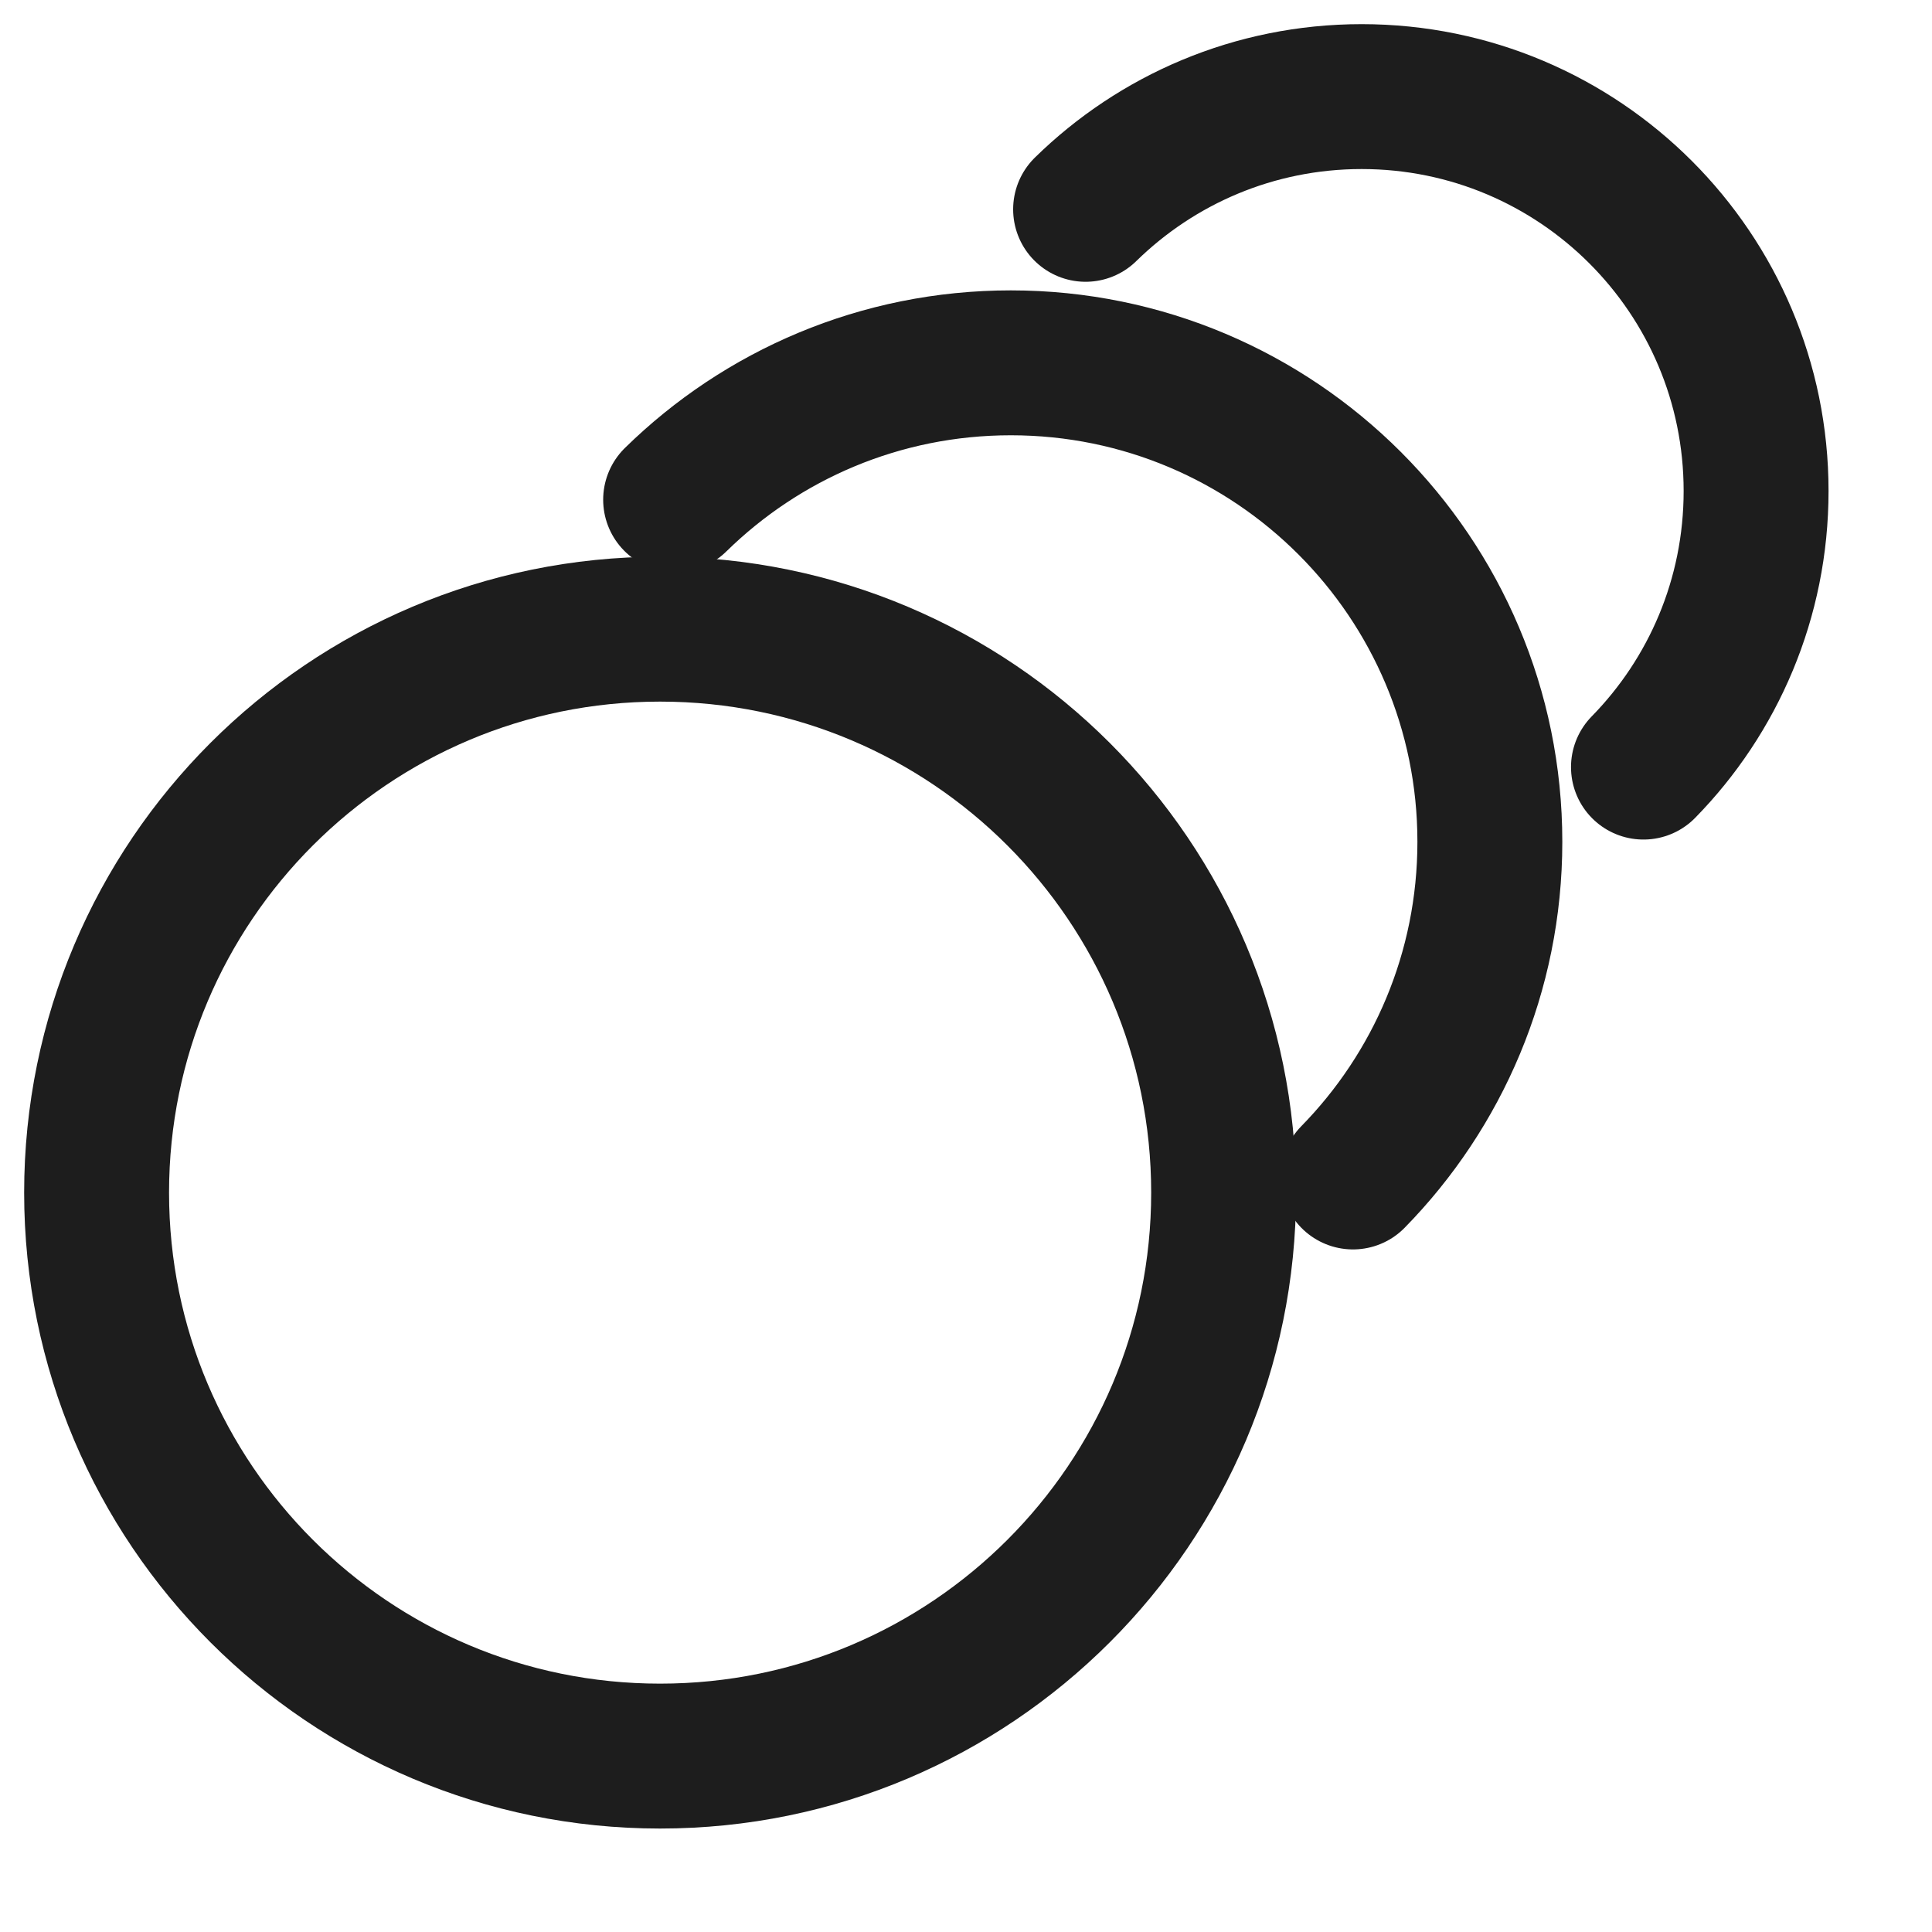
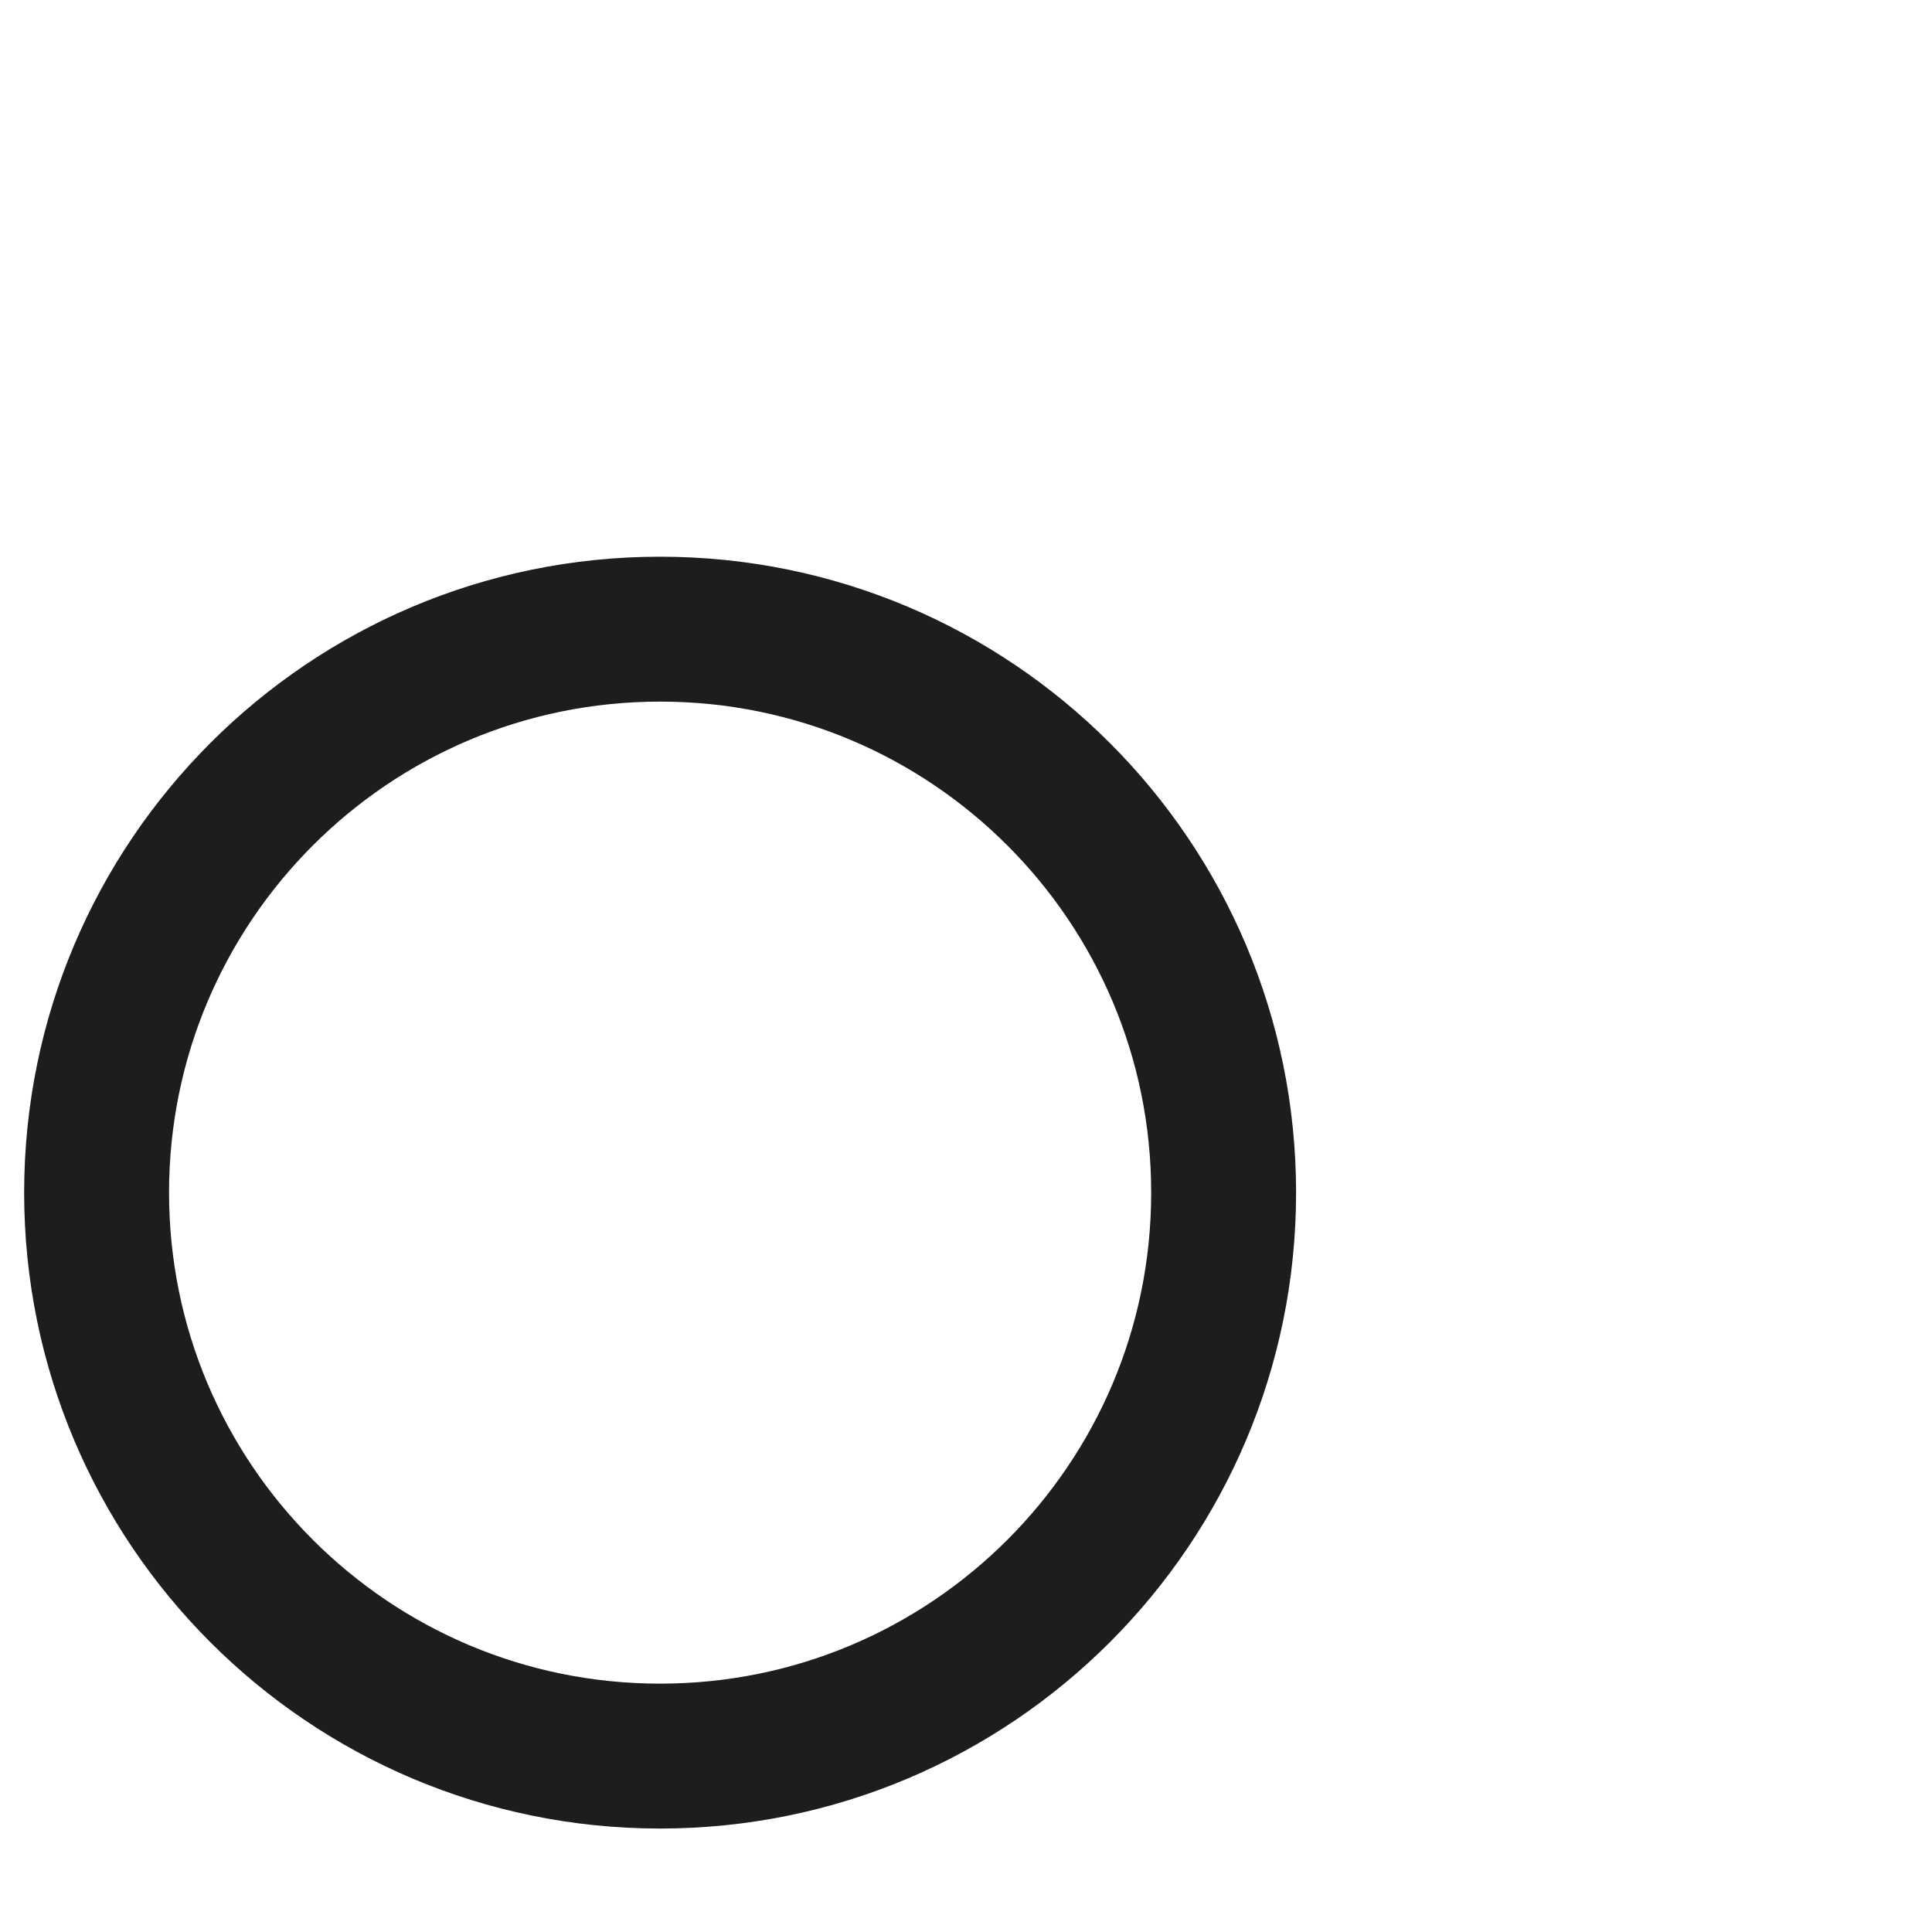
<svg xmlns="http://www.w3.org/2000/svg" width="20" height="20" viewBox="0 0 20 20" fill="none">
  <path d="M6.833 18.179C10.055 18.179 12.667 15.568 12.667 12.346C12.667 9.124 10.055 6.513 6.833 6.513C3.612 6.513 1 9.124 1 12.346C1 15.568 3.612 18.179 6.833 18.179Z" stroke="#1D1D1D" stroke-width="1.5" stroke-linecap="round" stroke-linejoin="round" />
-   <path d="M6.994 5.173C7.888 4.296 9.113 3.756 10.464 3.756C13.203 3.756 15.423 5.976 15.423 8.714C15.423 10.065 14.882 11.29 14.006 12.184" stroke="#1D1D1D" stroke-width="1.5" stroke-linecap="round" stroke-linejoin="round" />
-   <path d="M11.238 2.167C11.975 1.445 12.983 1 14.096 1C16.351 1 18.179 2.828 18.179 5.083C18.179 6.196 17.734 7.205 17.013 7.941" stroke="#1D1D1D" stroke-width="1.5" stroke-linecap="round" stroke-linejoin="round" />
</svg>